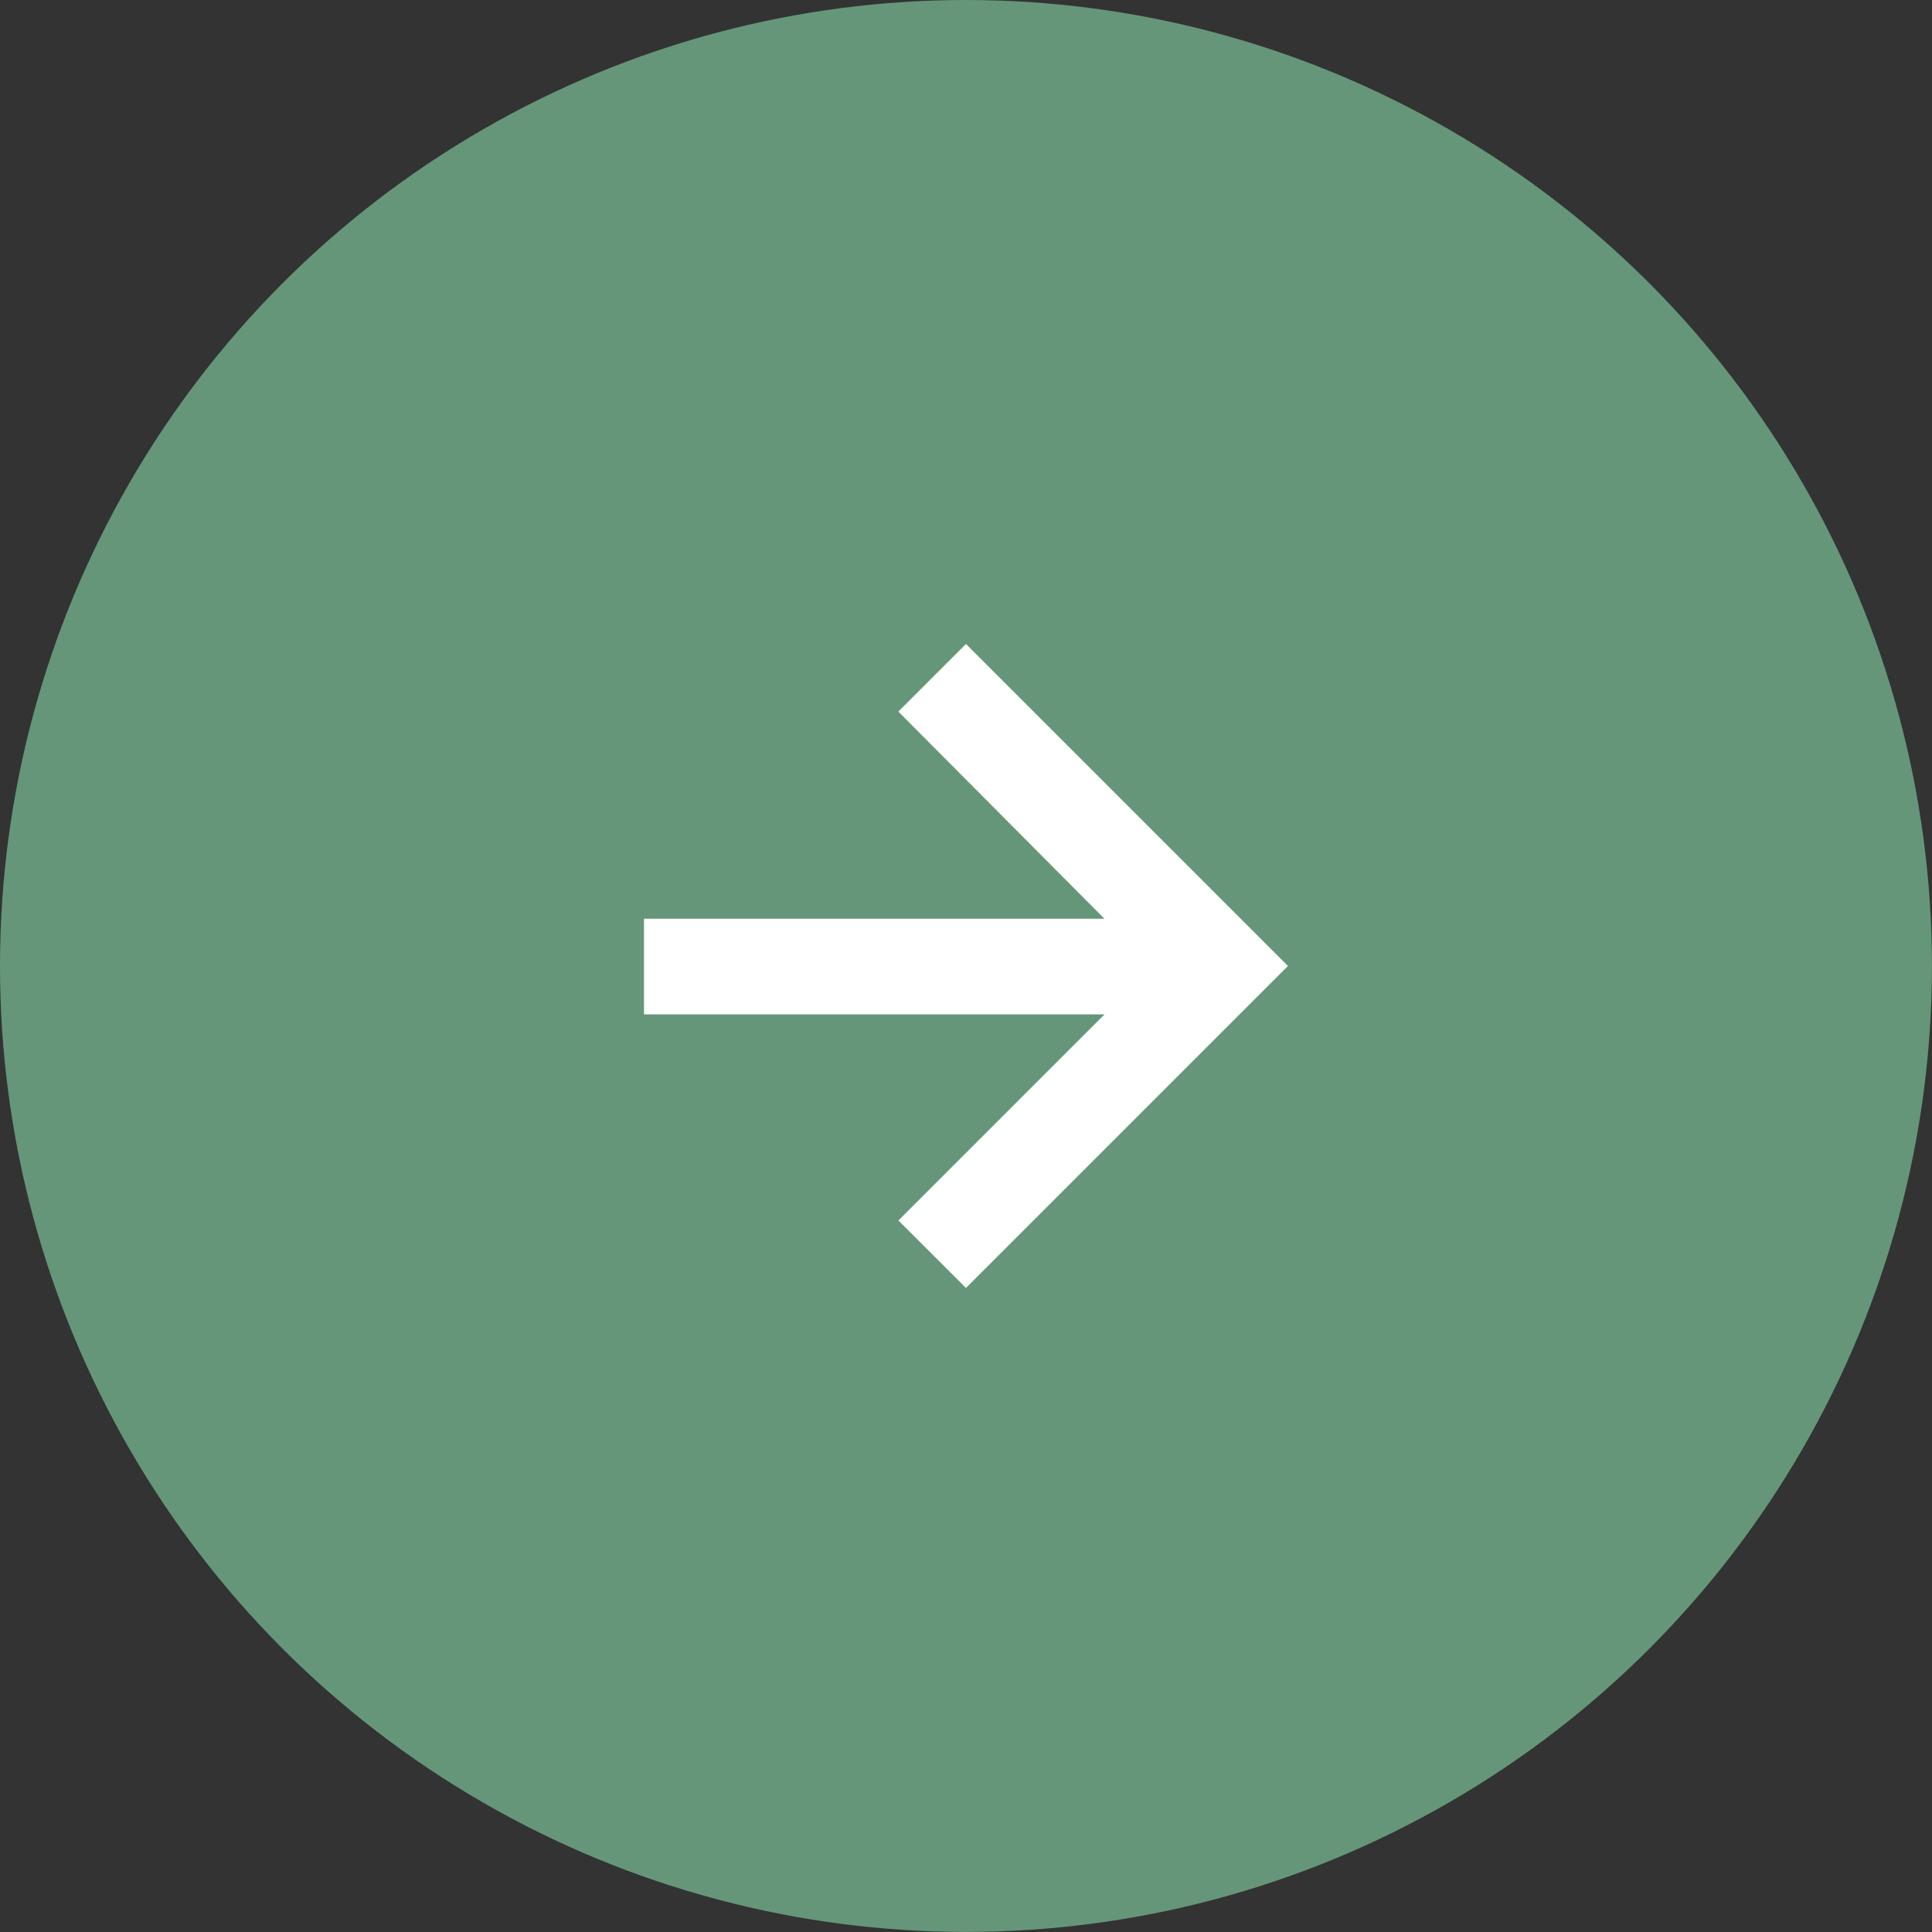
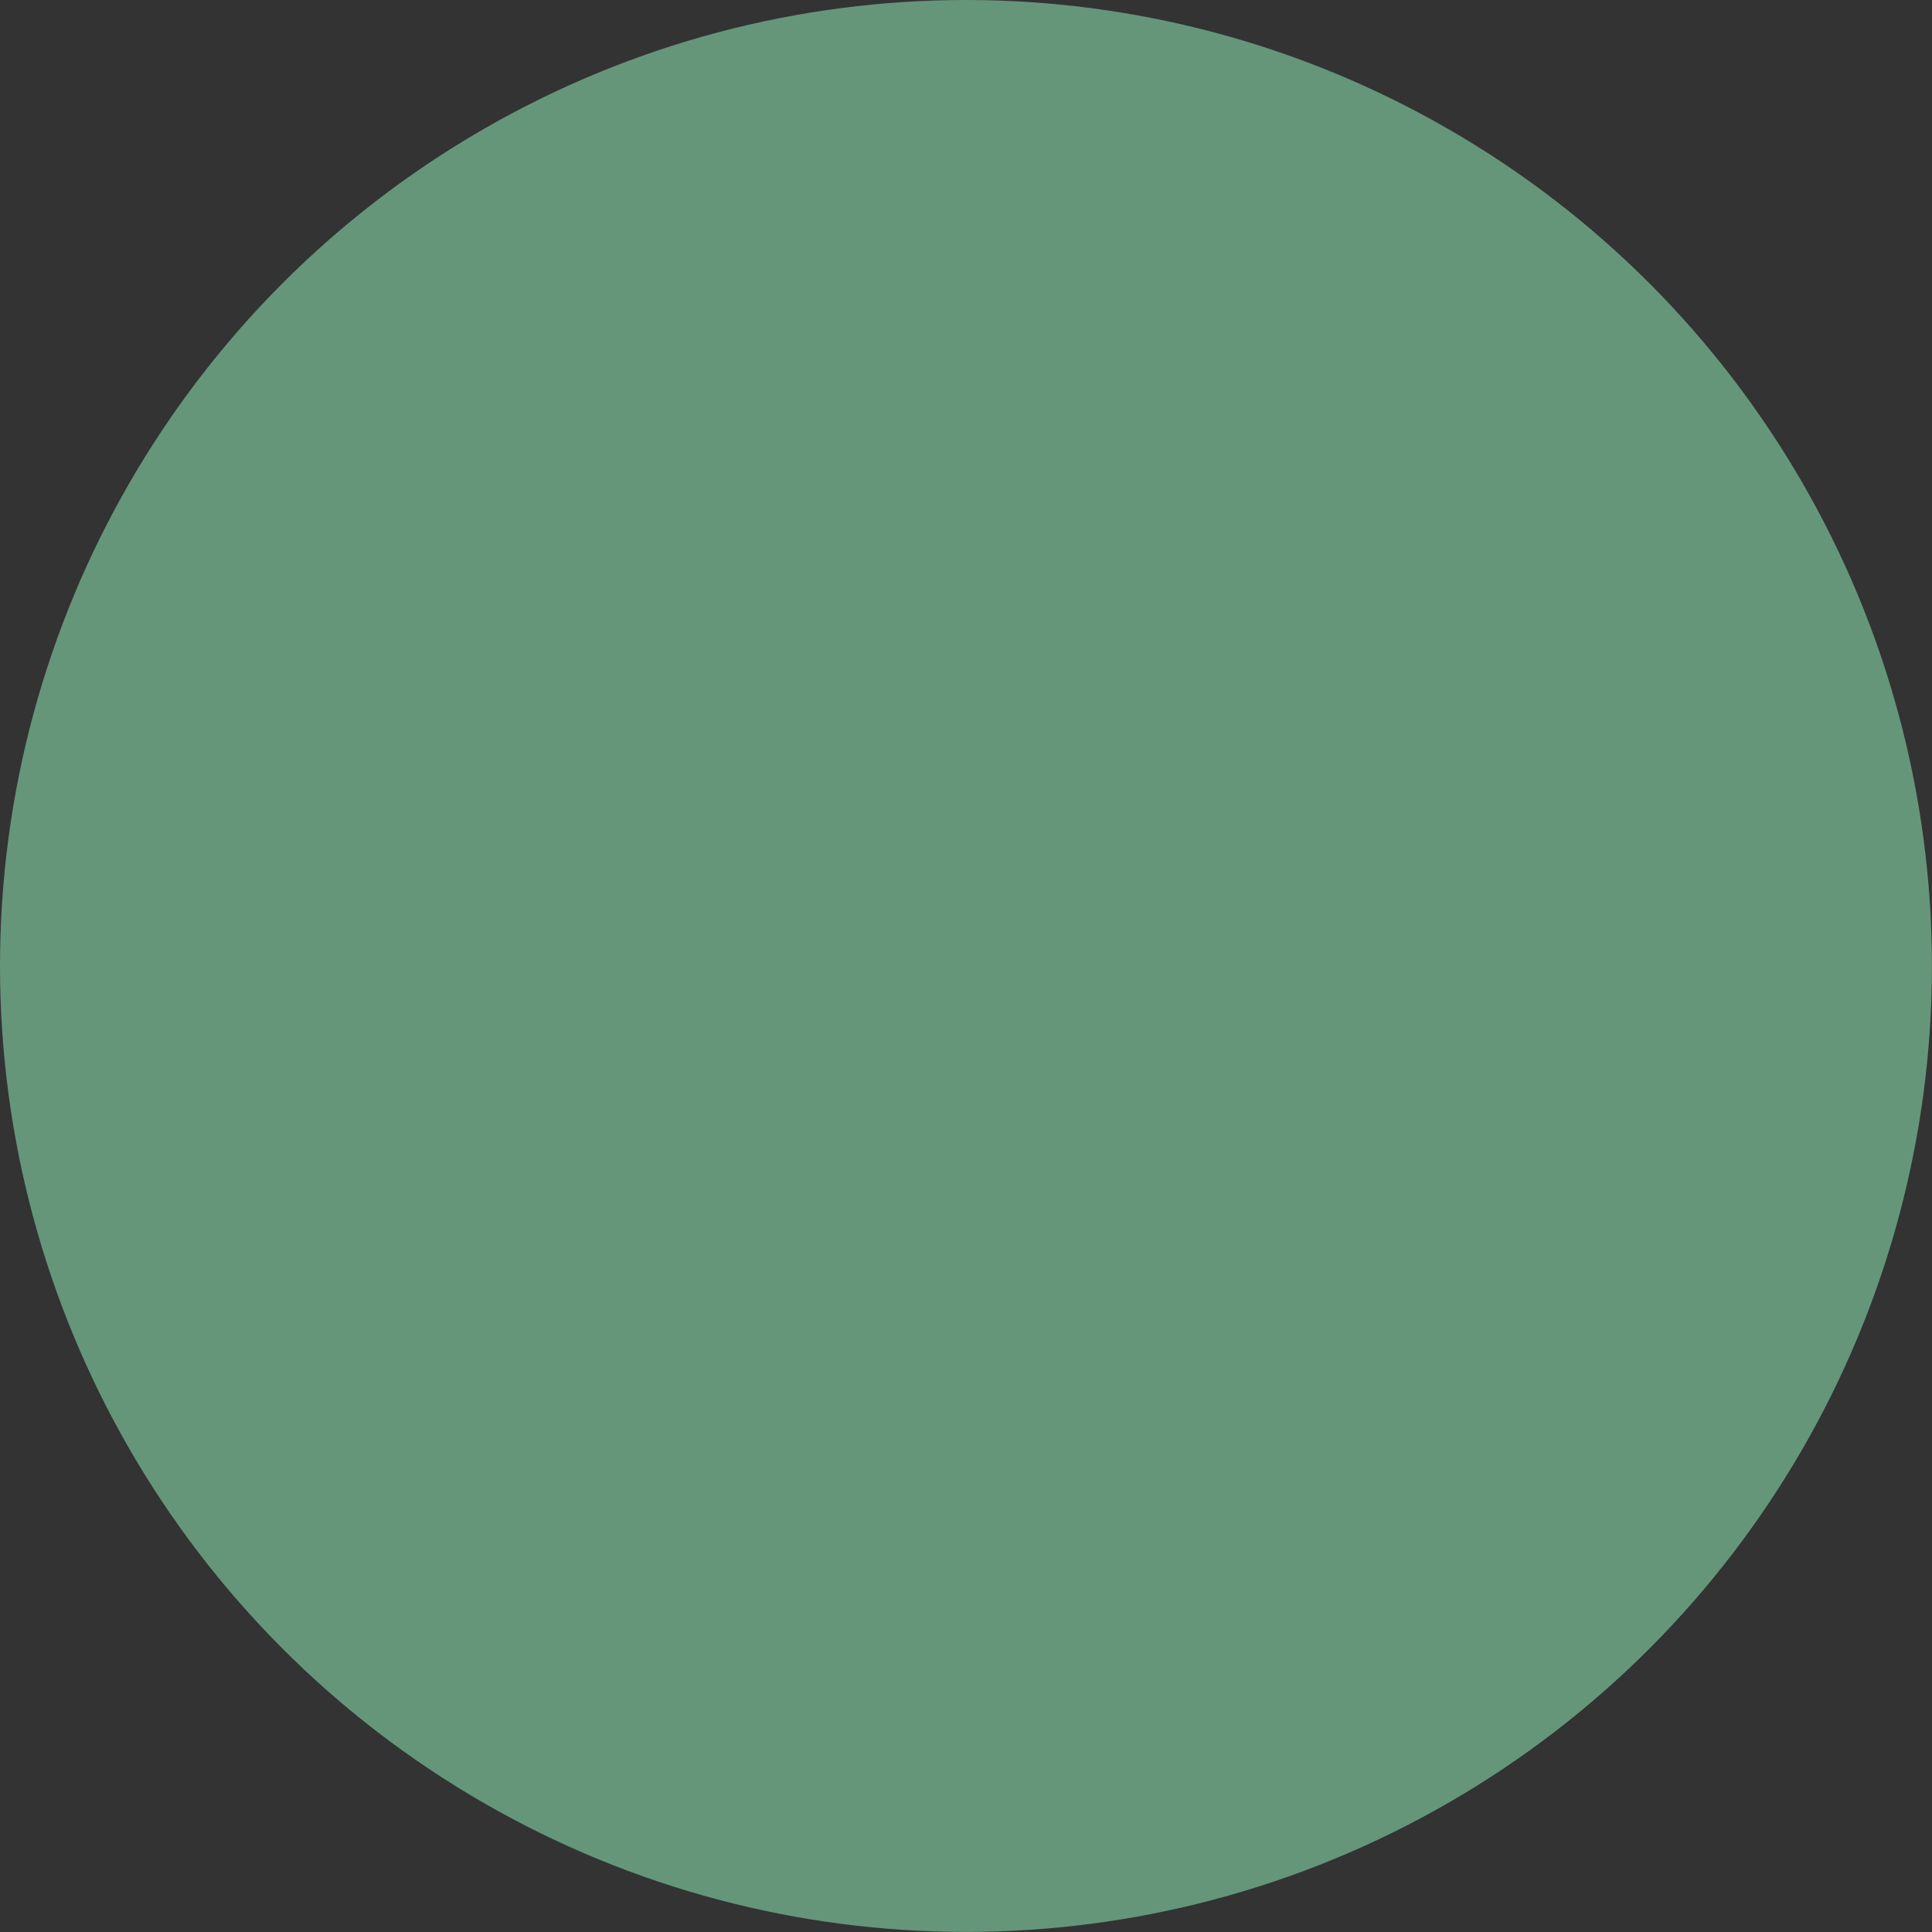
<svg xmlns="http://www.w3.org/2000/svg" id="_レイヤー_1" viewBox="0 0 262.87 262.87">
  <rect x="0" y="0" width="262.87" height="262.87" fill="#333333" stroke="none" />
  <defs>
    <style>.cls-1{fill:#fff;}.cls-2{fill:#65967a;}</style>
  </defs>
  <circle id="_楕円形_7" class="cls-2" cx="131.43" cy="131.43" r="131.43" />
-   <path id="_パス_90" class="cls-1" d="m131.43,87.62l-9.2,9.2,28.04,28.18h-62.65v13.02h62.66l-28.04,28.04,9.19,9.18,43.81-43.81-43.81-43.81Z" />
</svg>